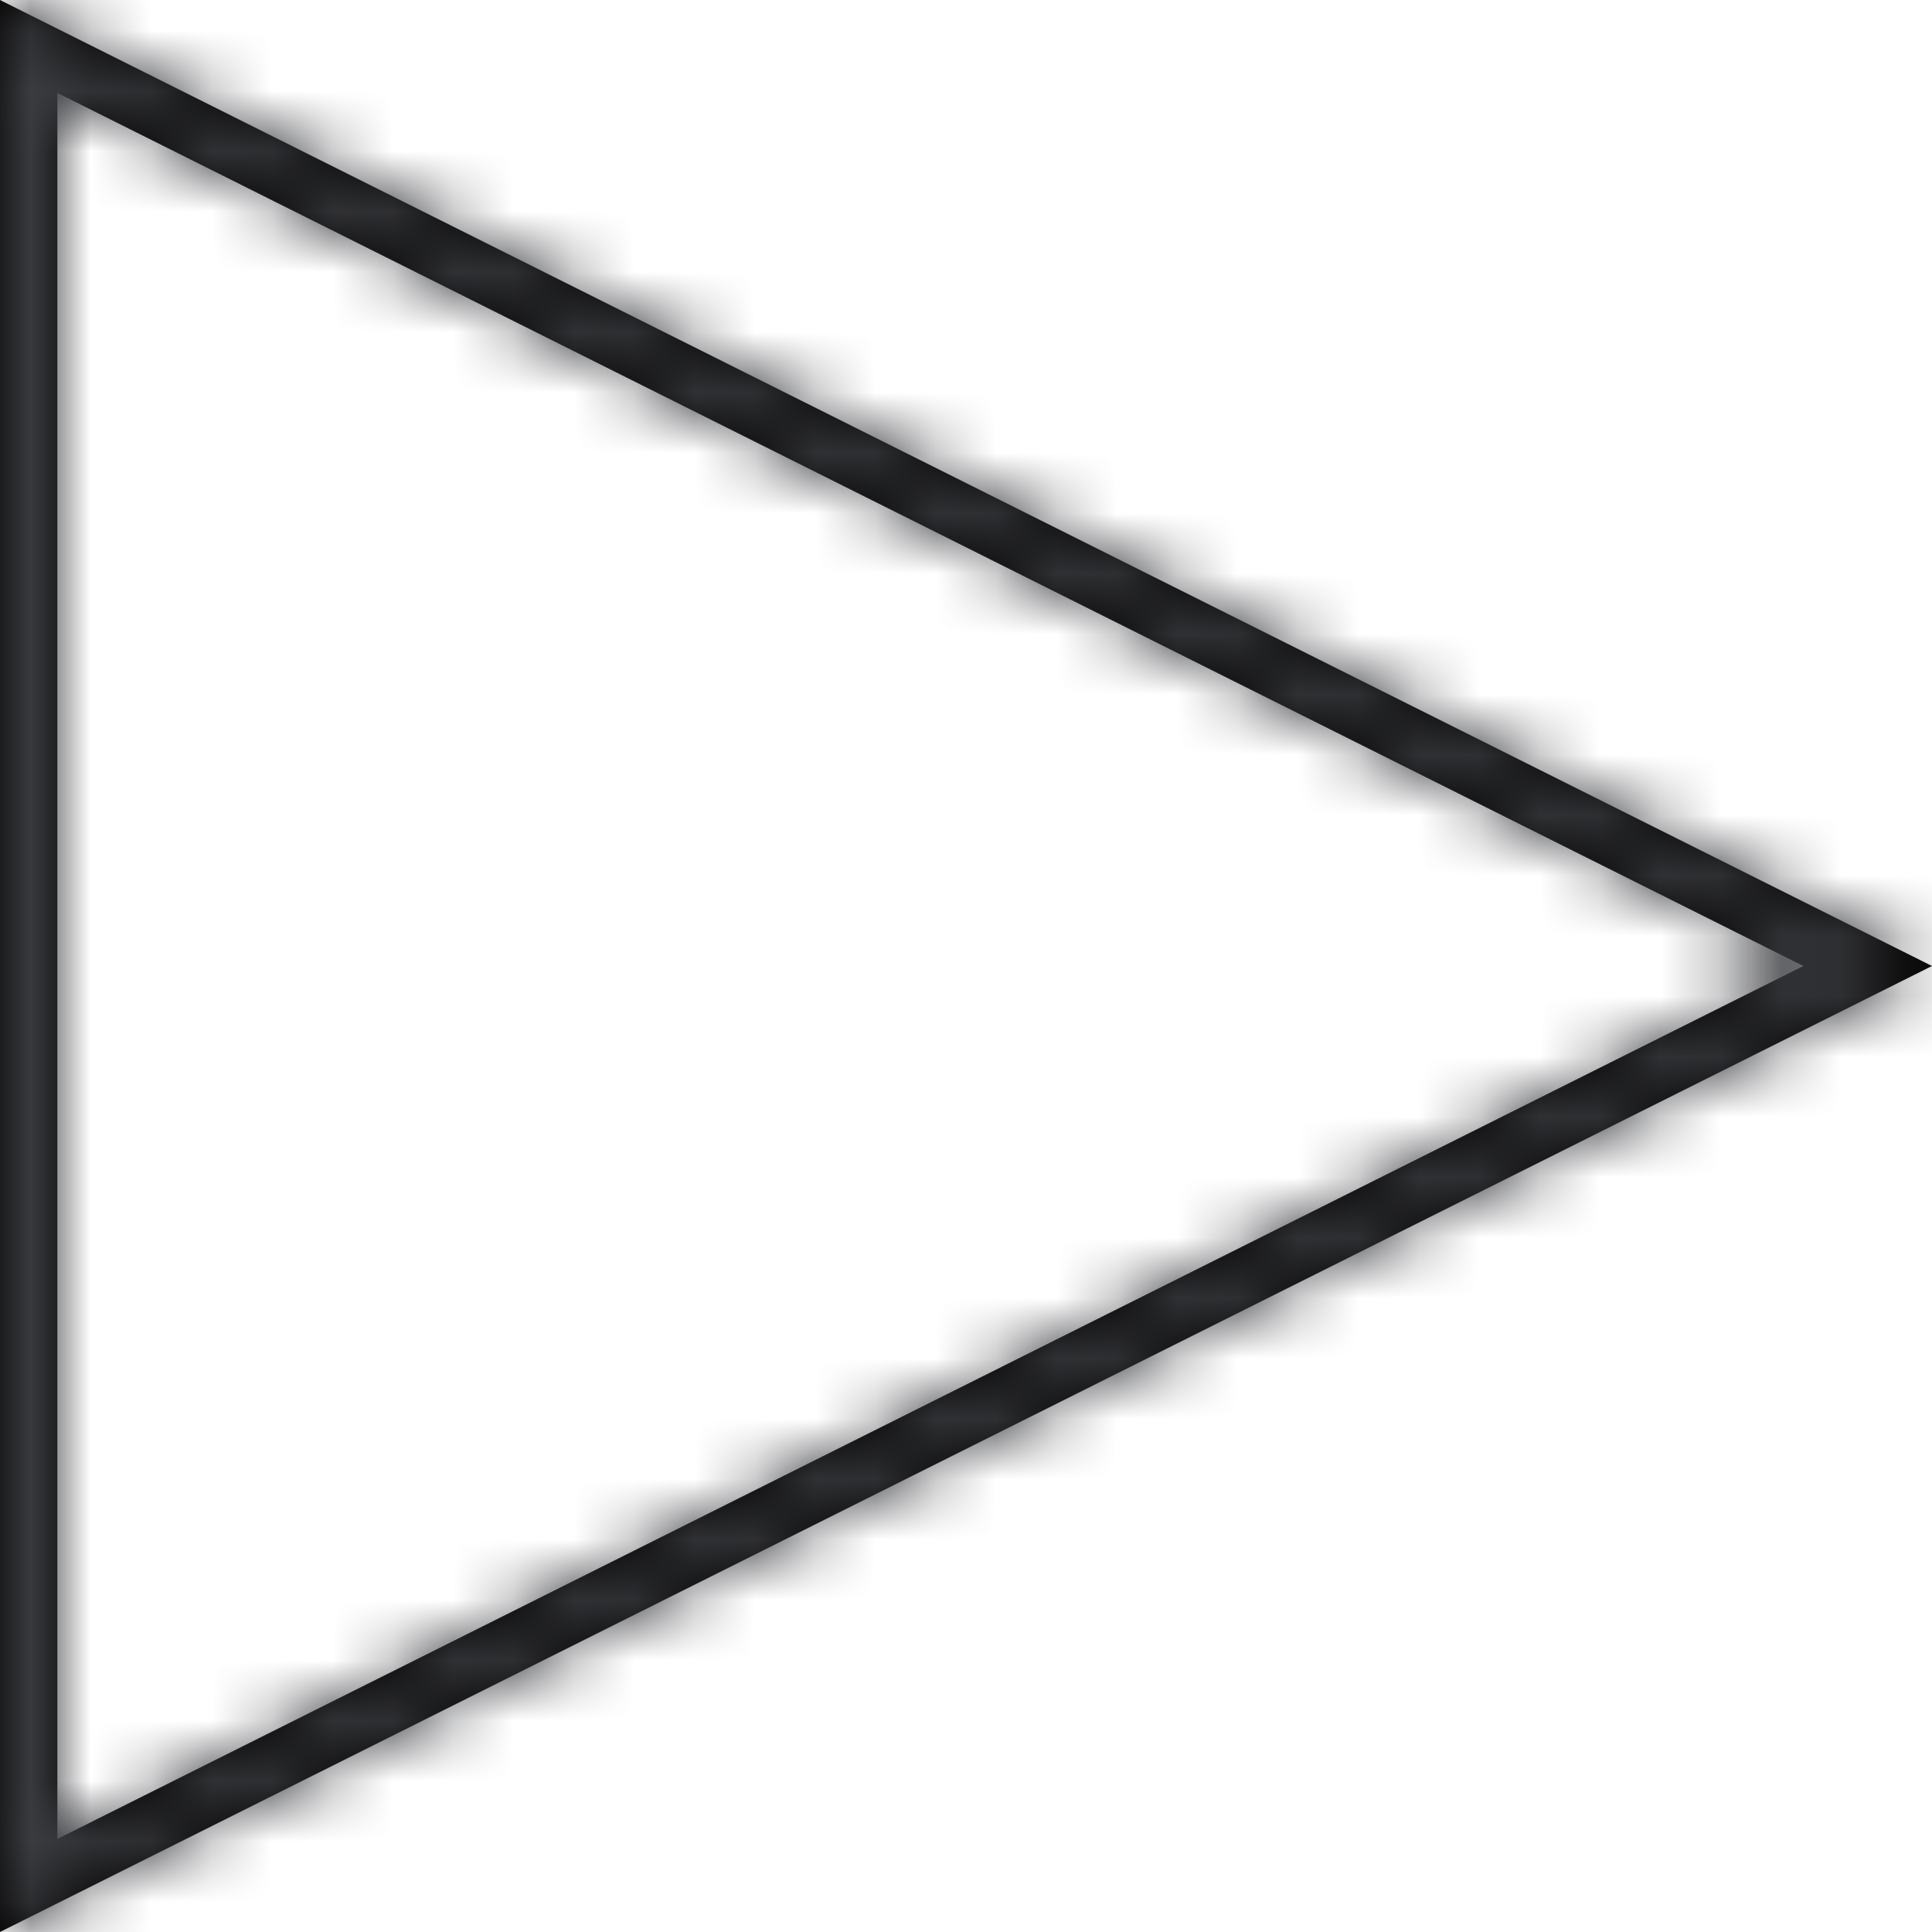
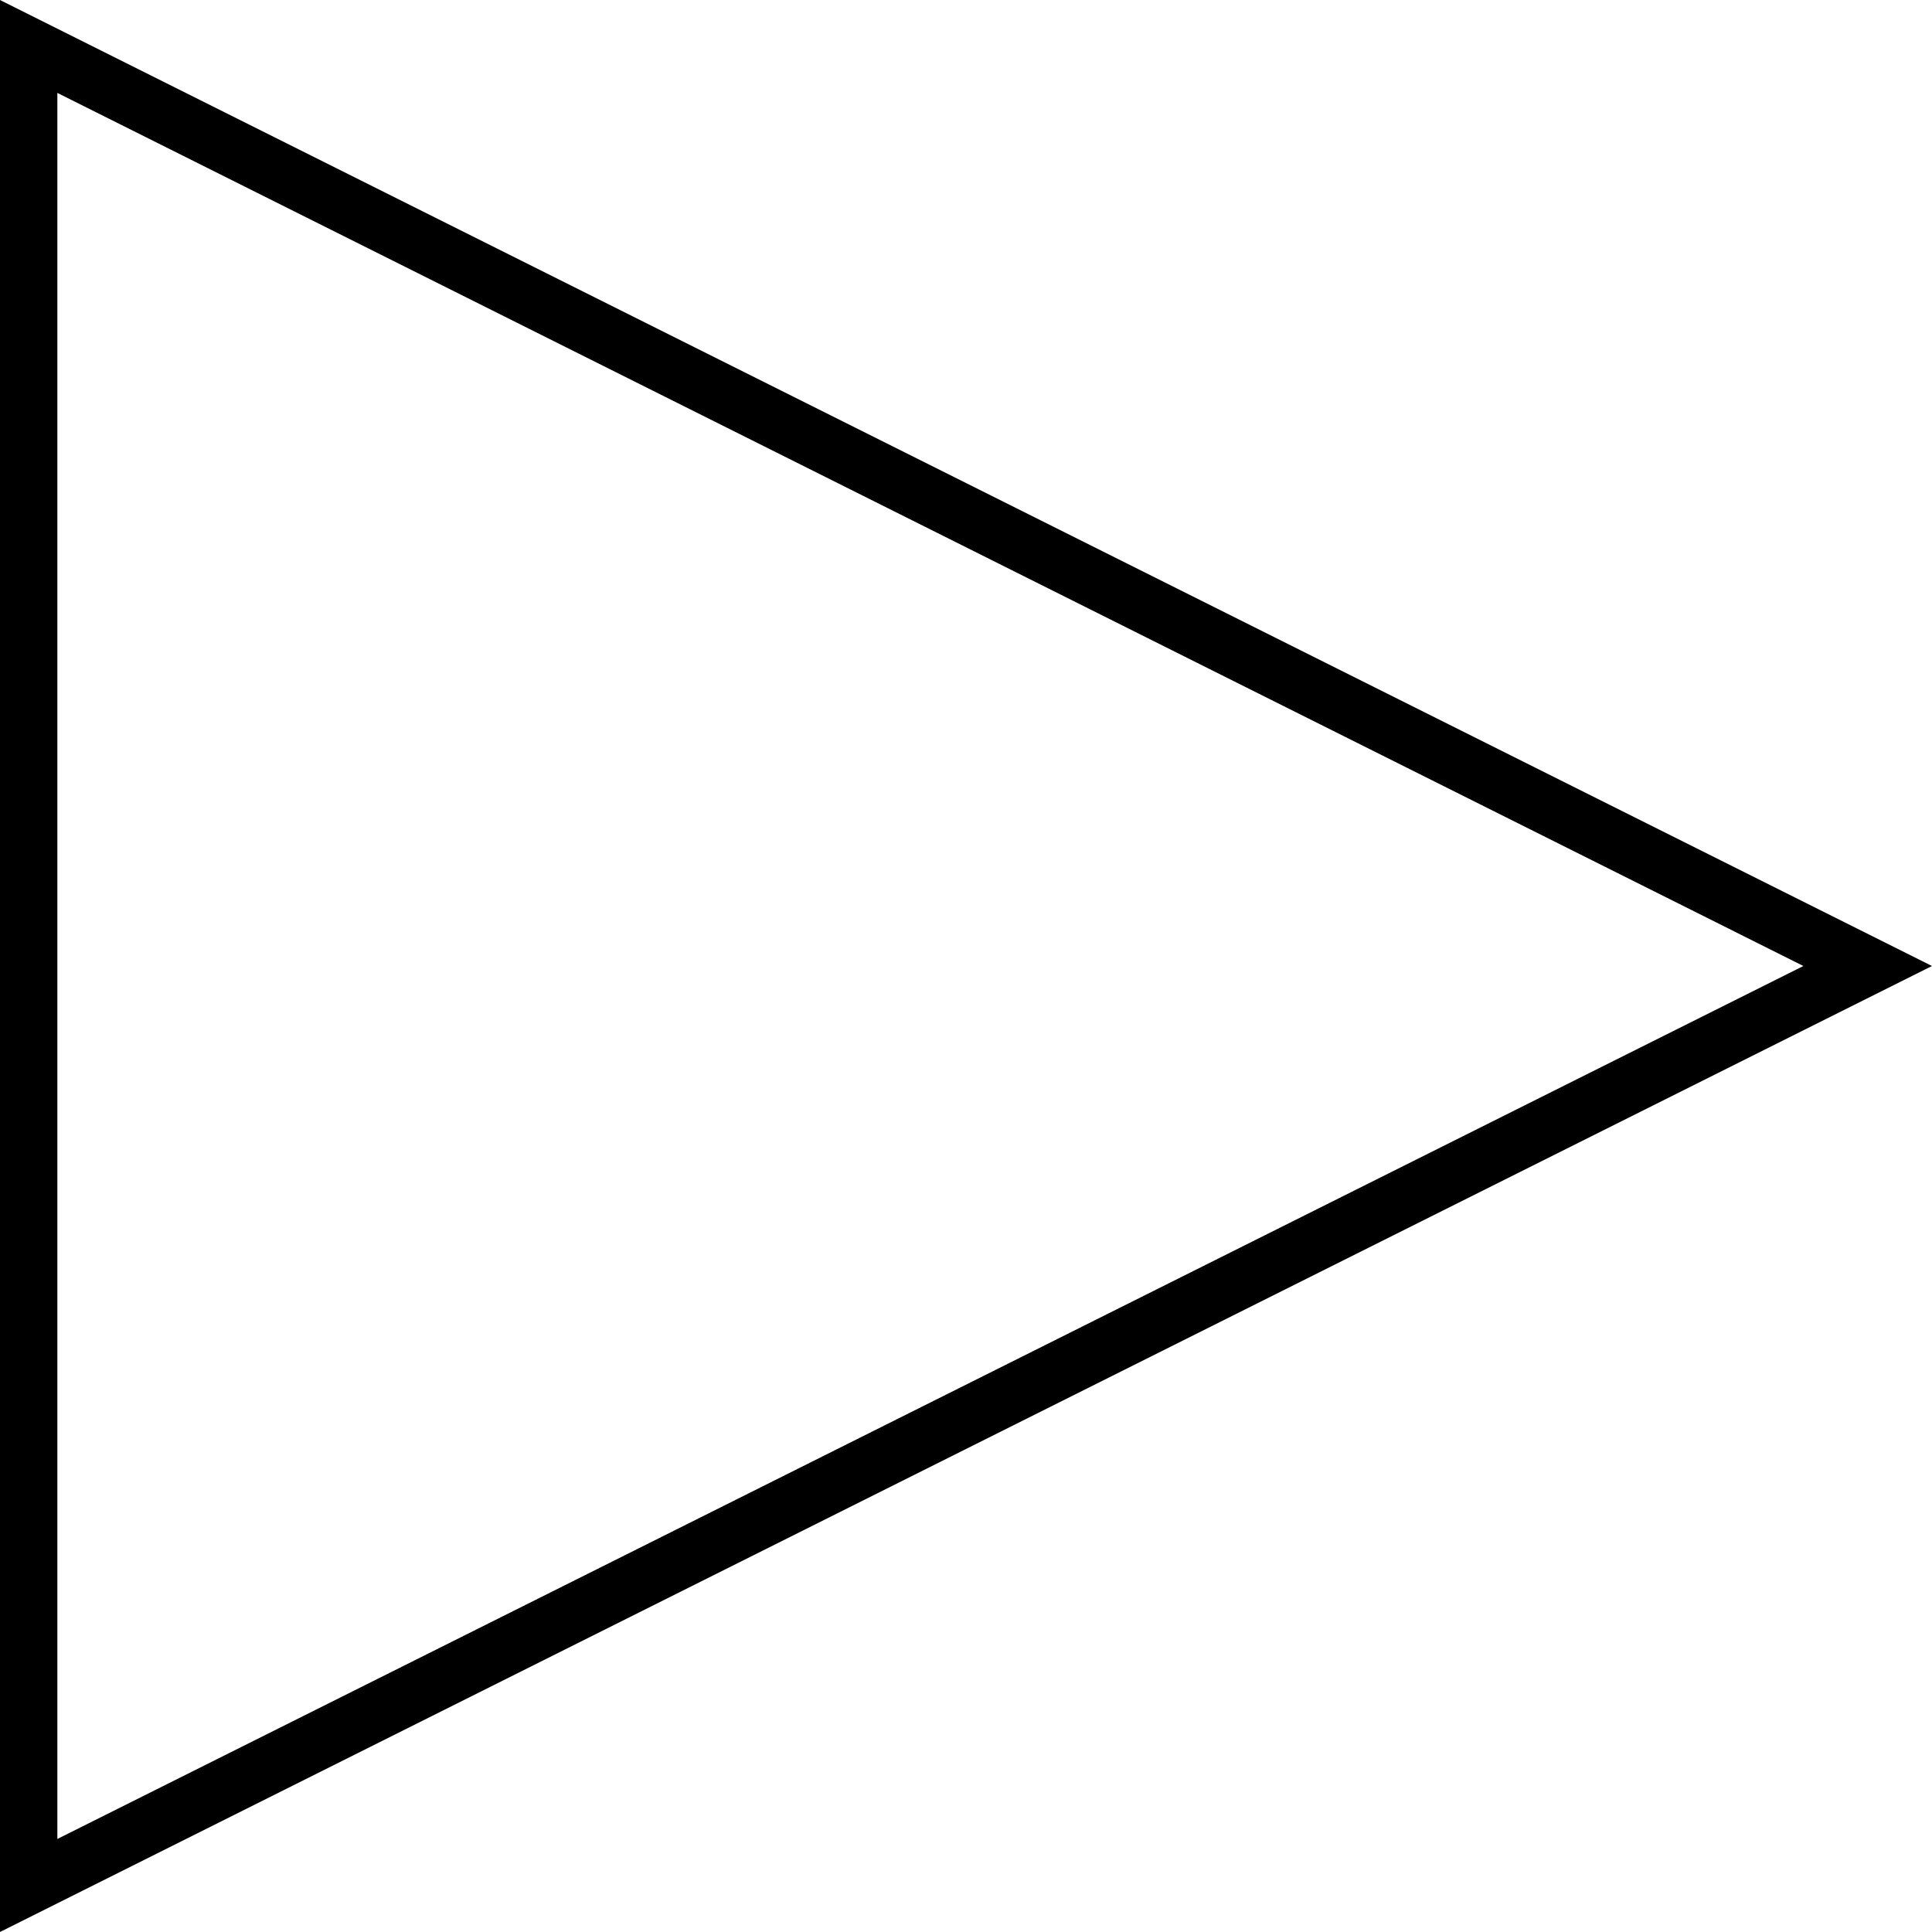
<svg xmlns="http://www.w3.org/2000/svg" xmlns:xlink="http://www.w3.org/1999/xlink" width="32" height="32" viewBox="0 0 32 32">
  <defs>
    <path id="prefix__a" d="M0 0v32l32-16L0 0zm.952 1.54L29.87 16 .95 30.459V1.54z" />
  </defs>
  <g fill="none" fill-rule="evenodd">
    <mask id="prefix__b" fill="#fff">
      <use xlink:href="#prefix__a" />
    </mask>
    <use fill="#000" xlink:href="#prefix__a" />
    <g fill="#3C3D41" mask="url(#prefix__b)">
-       <path d="M0 0H32V32H0z" />
-     </g>
+       </g>
  </g>
</svg>